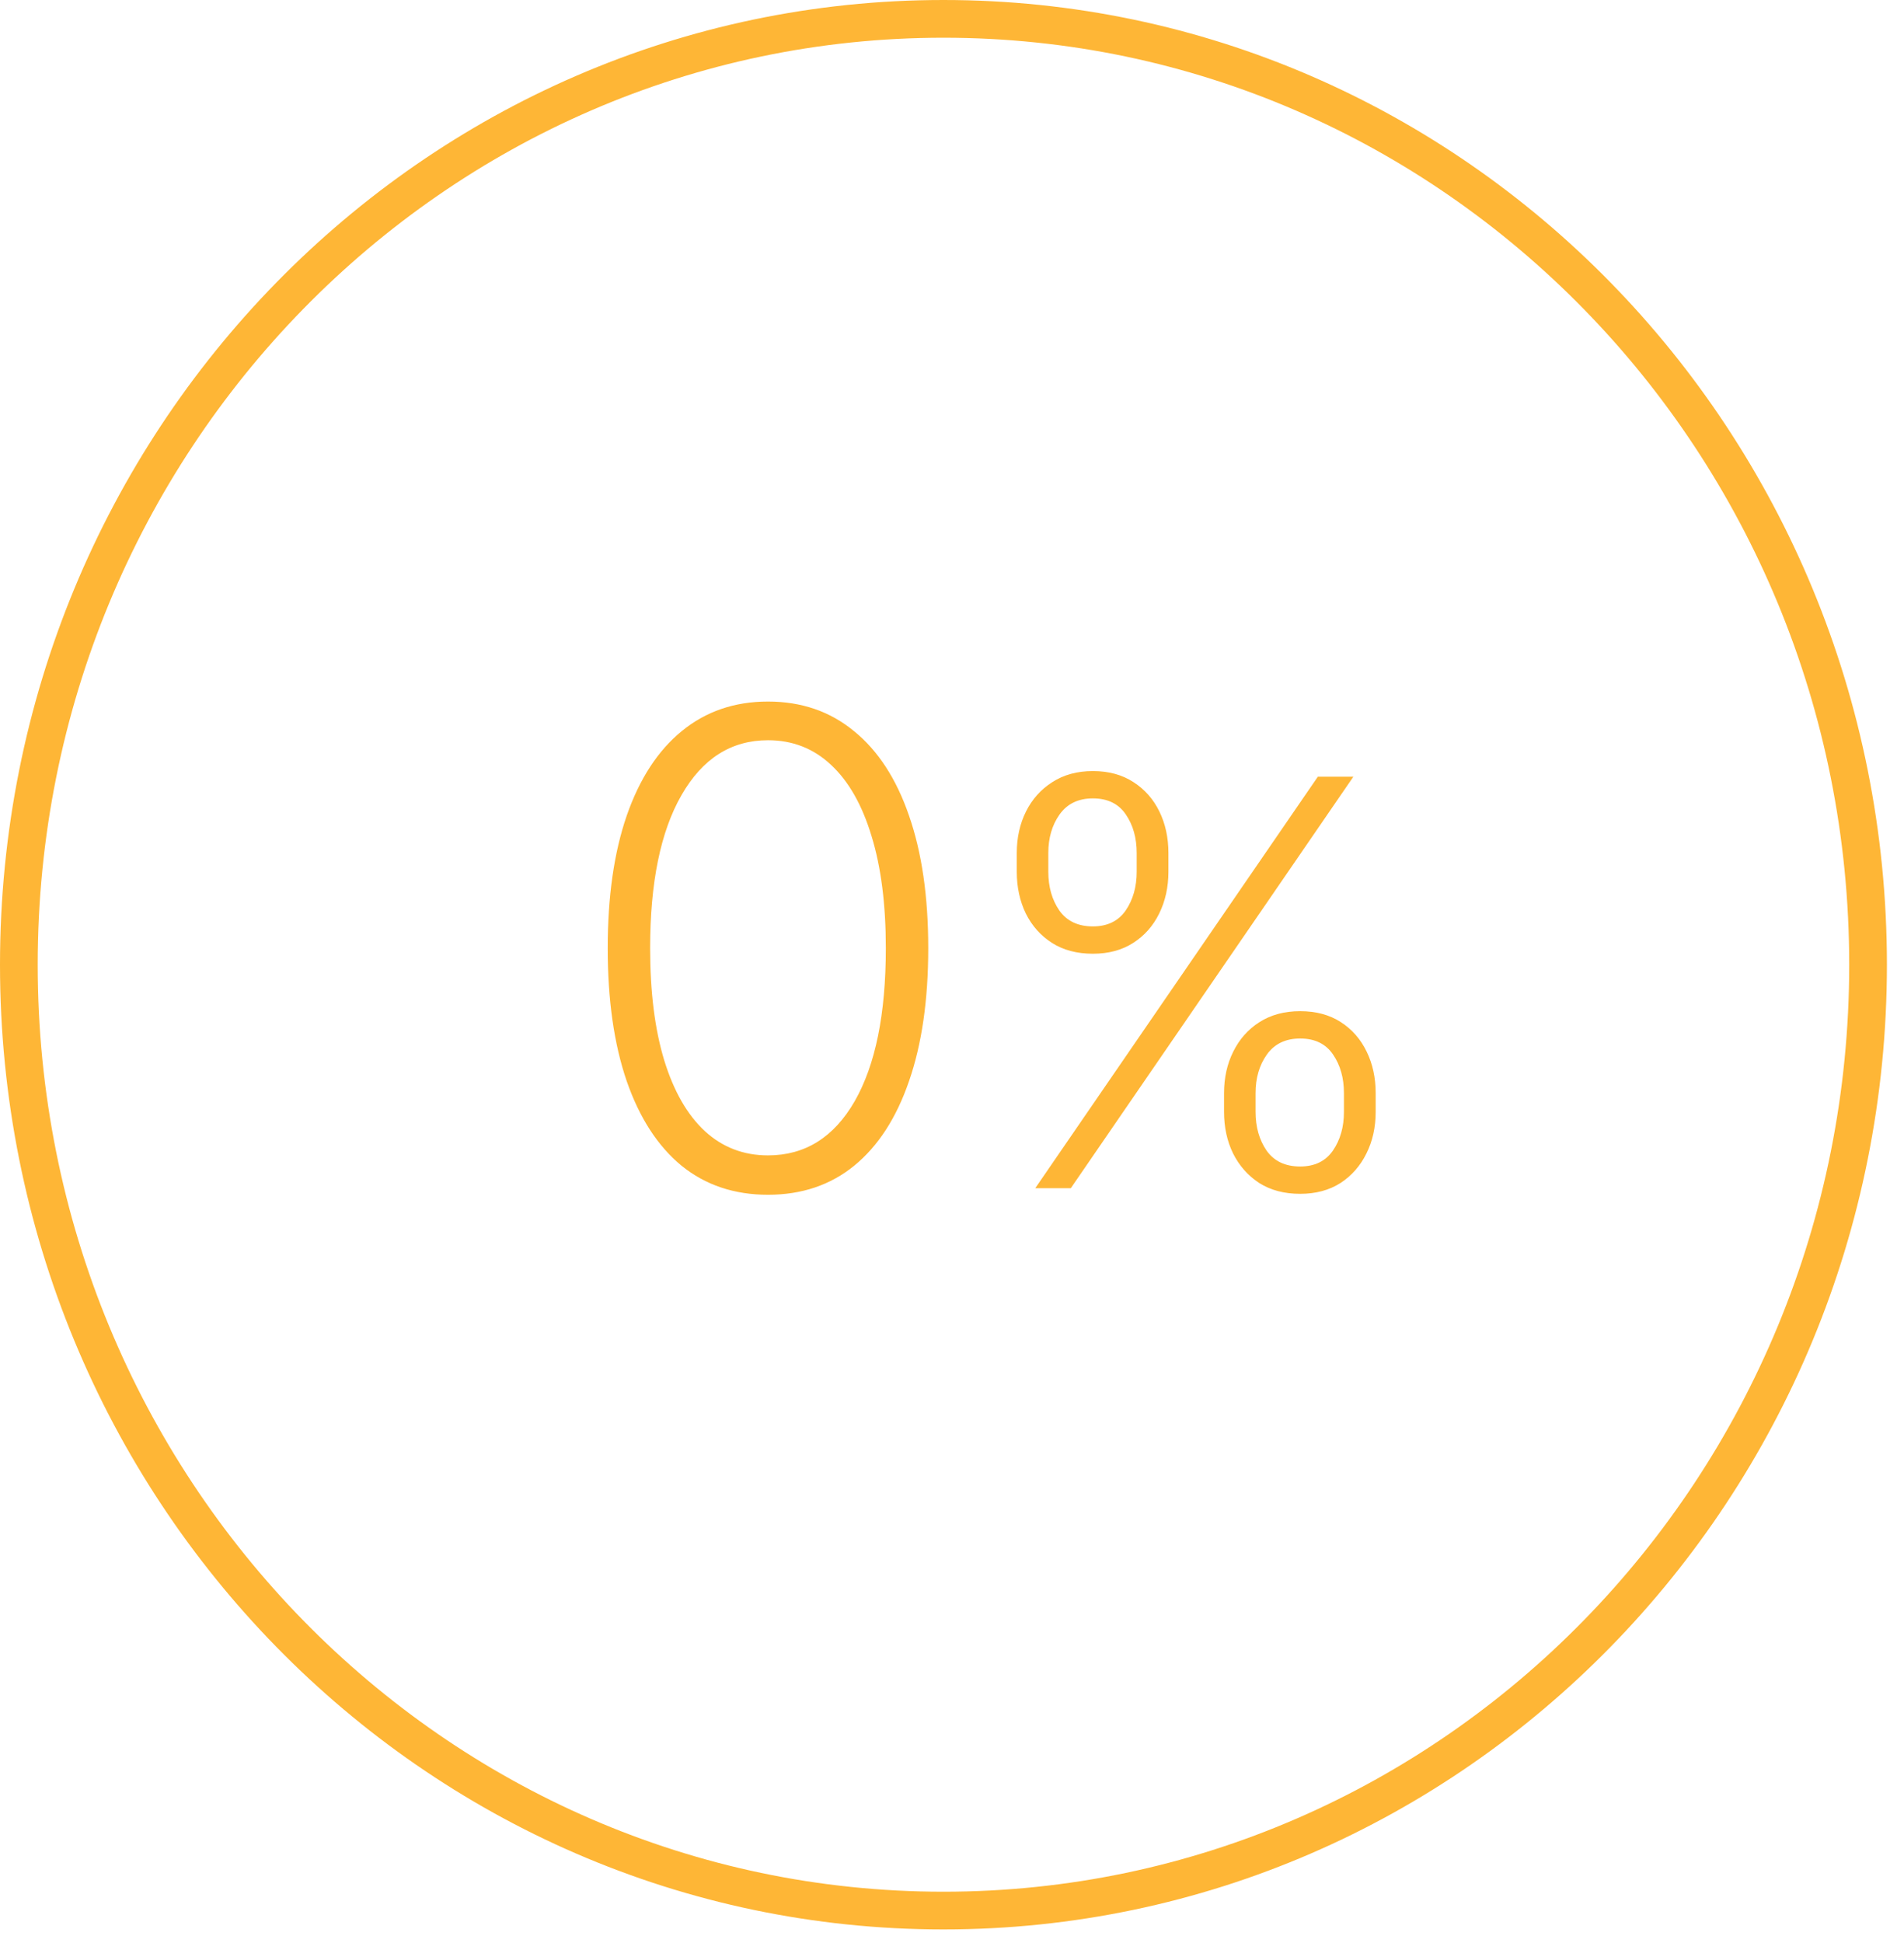
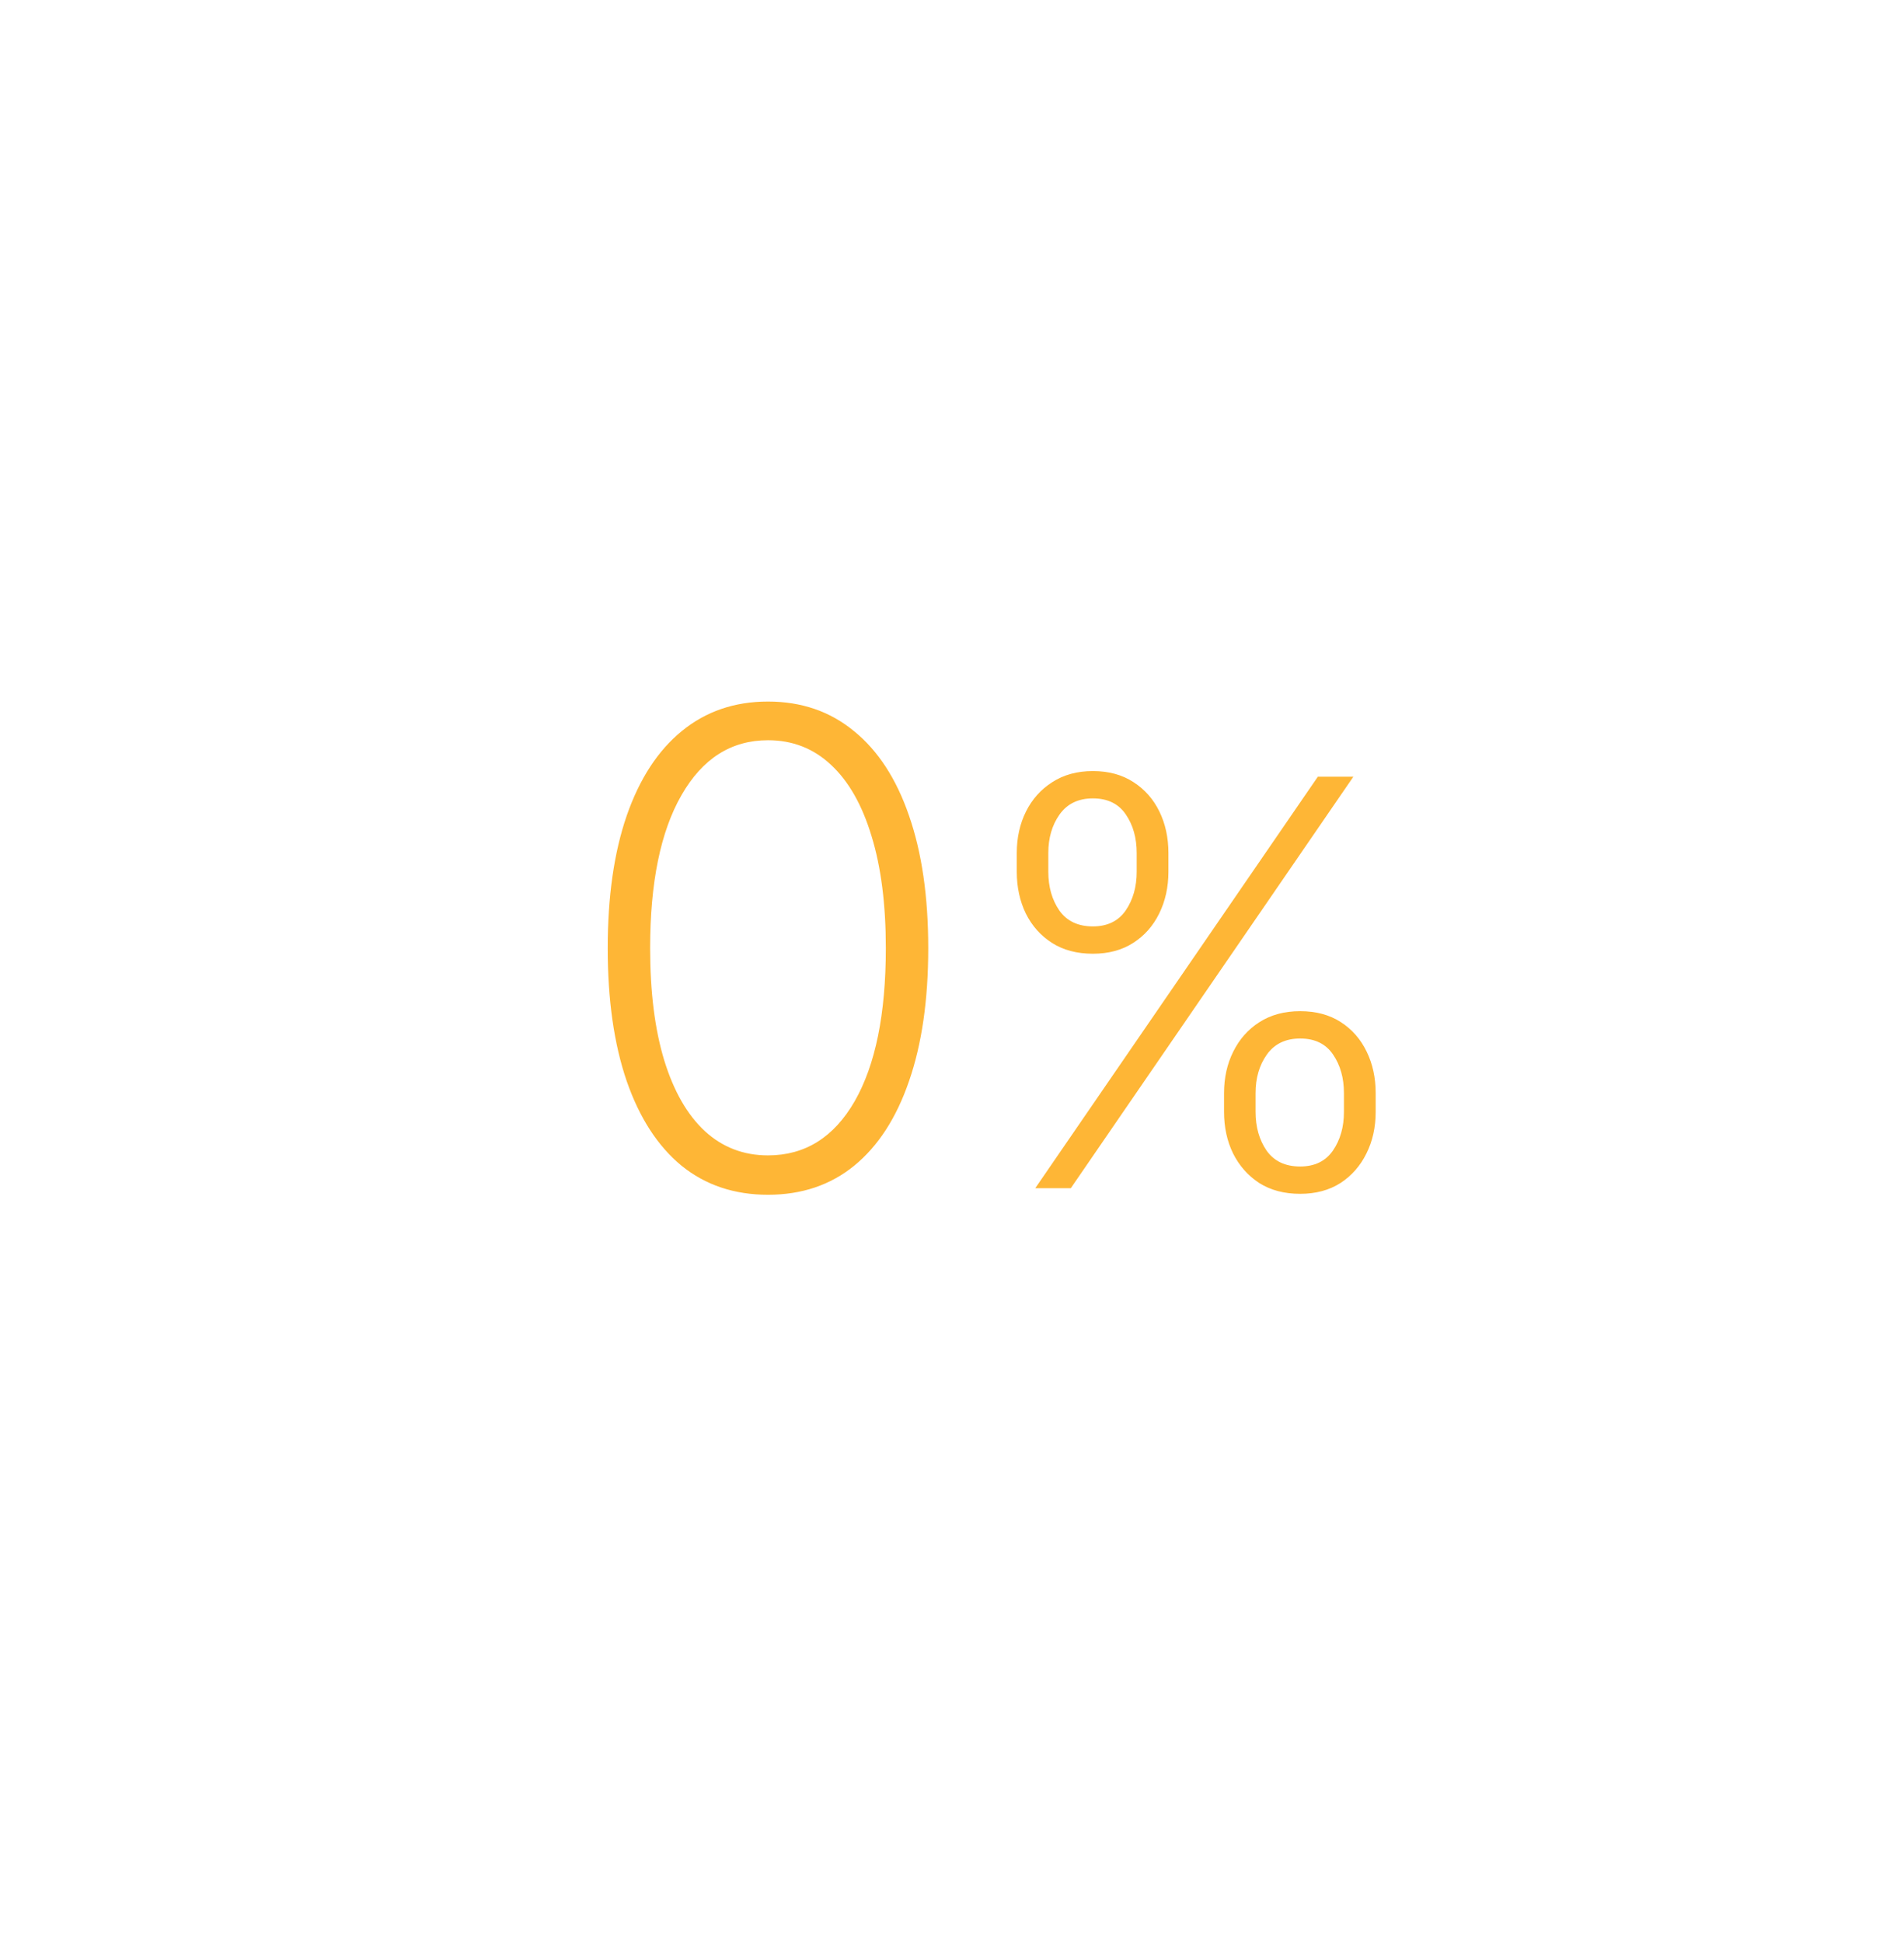
<svg xmlns="http://www.w3.org/2000/svg" width="101" height="103" viewBox="0 0 101 103" fill="none">
  <path d="M40.739 63.348C38.949 63.348 37.42 62.834 36.152 61.807C34.893 60.771 33.923 59.275 33.244 57.32C32.573 55.364 32.237 53.015 32.237 50.273C32.237 47.538 32.573 45.198 33.244 43.25C33.923 41.295 34.897 39.799 36.165 38.764C37.441 37.719 38.965 37.197 40.739 37.197C42.512 37.197 44.032 37.719 45.3 38.764C46.576 39.799 47.55 41.295 48.221 43.25C48.9 45.198 49.24 47.538 49.24 50.273C49.24 53.015 48.9 55.364 48.221 57.32C47.55 59.275 46.58 60.771 45.312 61.807C44.053 62.834 42.528 63.348 40.739 63.348ZM40.739 61.26C42.702 61.26 44.235 60.303 45.337 58.389C46.439 56.467 46.99 53.761 46.99 50.273C46.99 47.953 46.738 45.972 46.232 44.332C45.735 42.683 45.018 41.423 44.082 40.553C43.154 39.683 42.039 39.248 40.739 39.248C38.791 39.248 37.263 40.218 36.152 42.157C35.042 44.087 34.487 46.793 34.487 50.273C34.487 52.593 34.735 54.573 35.233 56.214C35.738 57.854 36.455 59.106 37.383 59.967C38.319 60.829 39.438 61.26 40.739 61.26ZM64.931 58.952V57.961C64.931 57.144 65.094 56.409 65.421 55.756C65.748 55.095 66.213 54.573 66.816 54.19C67.42 53.806 68.137 53.614 68.968 53.614C69.806 53.614 70.524 53.806 71.12 54.19C71.717 54.573 72.175 55.095 72.495 55.756C72.814 56.409 72.974 57.144 72.974 57.961V58.952C72.974 59.769 72.811 60.504 72.484 61.157C72.164 61.81 71.706 62.332 71.11 62.723C70.513 63.106 69.799 63.298 68.968 63.298C68.123 63.298 67.399 63.106 66.795 62.723C66.198 62.332 65.737 61.81 65.41 61.157C65.091 60.504 64.931 59.769 64.931 58.952ZM66.603 57.961V58.952C66.603 59.754 66.799 60.44 67.189 61.008C67.587 61.569 68.18 61.849 68.968 61.849C69.735 61.849 70.314 61.569 70.705 61.008C71.096 60.44 71.291 59.754 71.291 58.952V57.961C71.291 57.158 71.099 56.477 70.716 55.916C70.332 55.347 69.75 55.063 68.968 55.063C68.194 55.063 67.605 55.347 67.2 55.916C66.802 56.477 66.603 57.158 66.603 57.961ZM53.936 46.221V45.23C53.936 44.413 54.1 43.678 54.426 43.025C54.753 42.371 55.218 41.853 55.822 41.469C56.426 41.079 57.143 40.883 57.974 40.883C58.812 40.883 59.529 41.079 60.126 41.469C60.723 41.853 61.181 42.371 61.5 43.025C61.82 43.678 61.98 44.413 61.98 45.23V46.221C61.98 47.038 61.816 47.776 61.49 48.437C61.17 49.09 60.712 49.609 60.115 49.992C59.519 50.376 58.805 50.568 57.974 50.568C57.129 50.568 56.404 50.376 55.801 49.992C55.204 49.609 54.742 49.09 54.416 48.437C54.096 47.776 53.936 47.038 53.936 46.221ZM55.609 45.23V46.221C55.609 47.023 55.804 47.709 56.195 48.277C56.593 48.838 57.186 49.119 57.974 49.119C58.741 49.119 59.32 48.838 59.711 48.277C60.101 47.709 60.297 47.023 60.297 46.221V45.23C60.297 44.428 60.105 43.746 59.721 43.185C59.338 42.617 58.755 42.332 57.974 42.332C57.2 42.332 56.61 42.617 56.206 43.185C55.808 43.746 55.609 44.428 55.609 45.23ZM54.916 63L69.906 41.182H71.791L56.802 63H54.916Z" fill="#FEB636" />
-   <path d="M99.094 51.151C99.094 78.868 77.114 101.301 50.047 101.301C22.98 101.301 1 78.868 1 51.151C1 23.433 22.98 1 50.047 1C77.114 1 99.094 23.433 99.094 51.151Z" stroke="#FEB636" stroke-width="2" />
</svg>